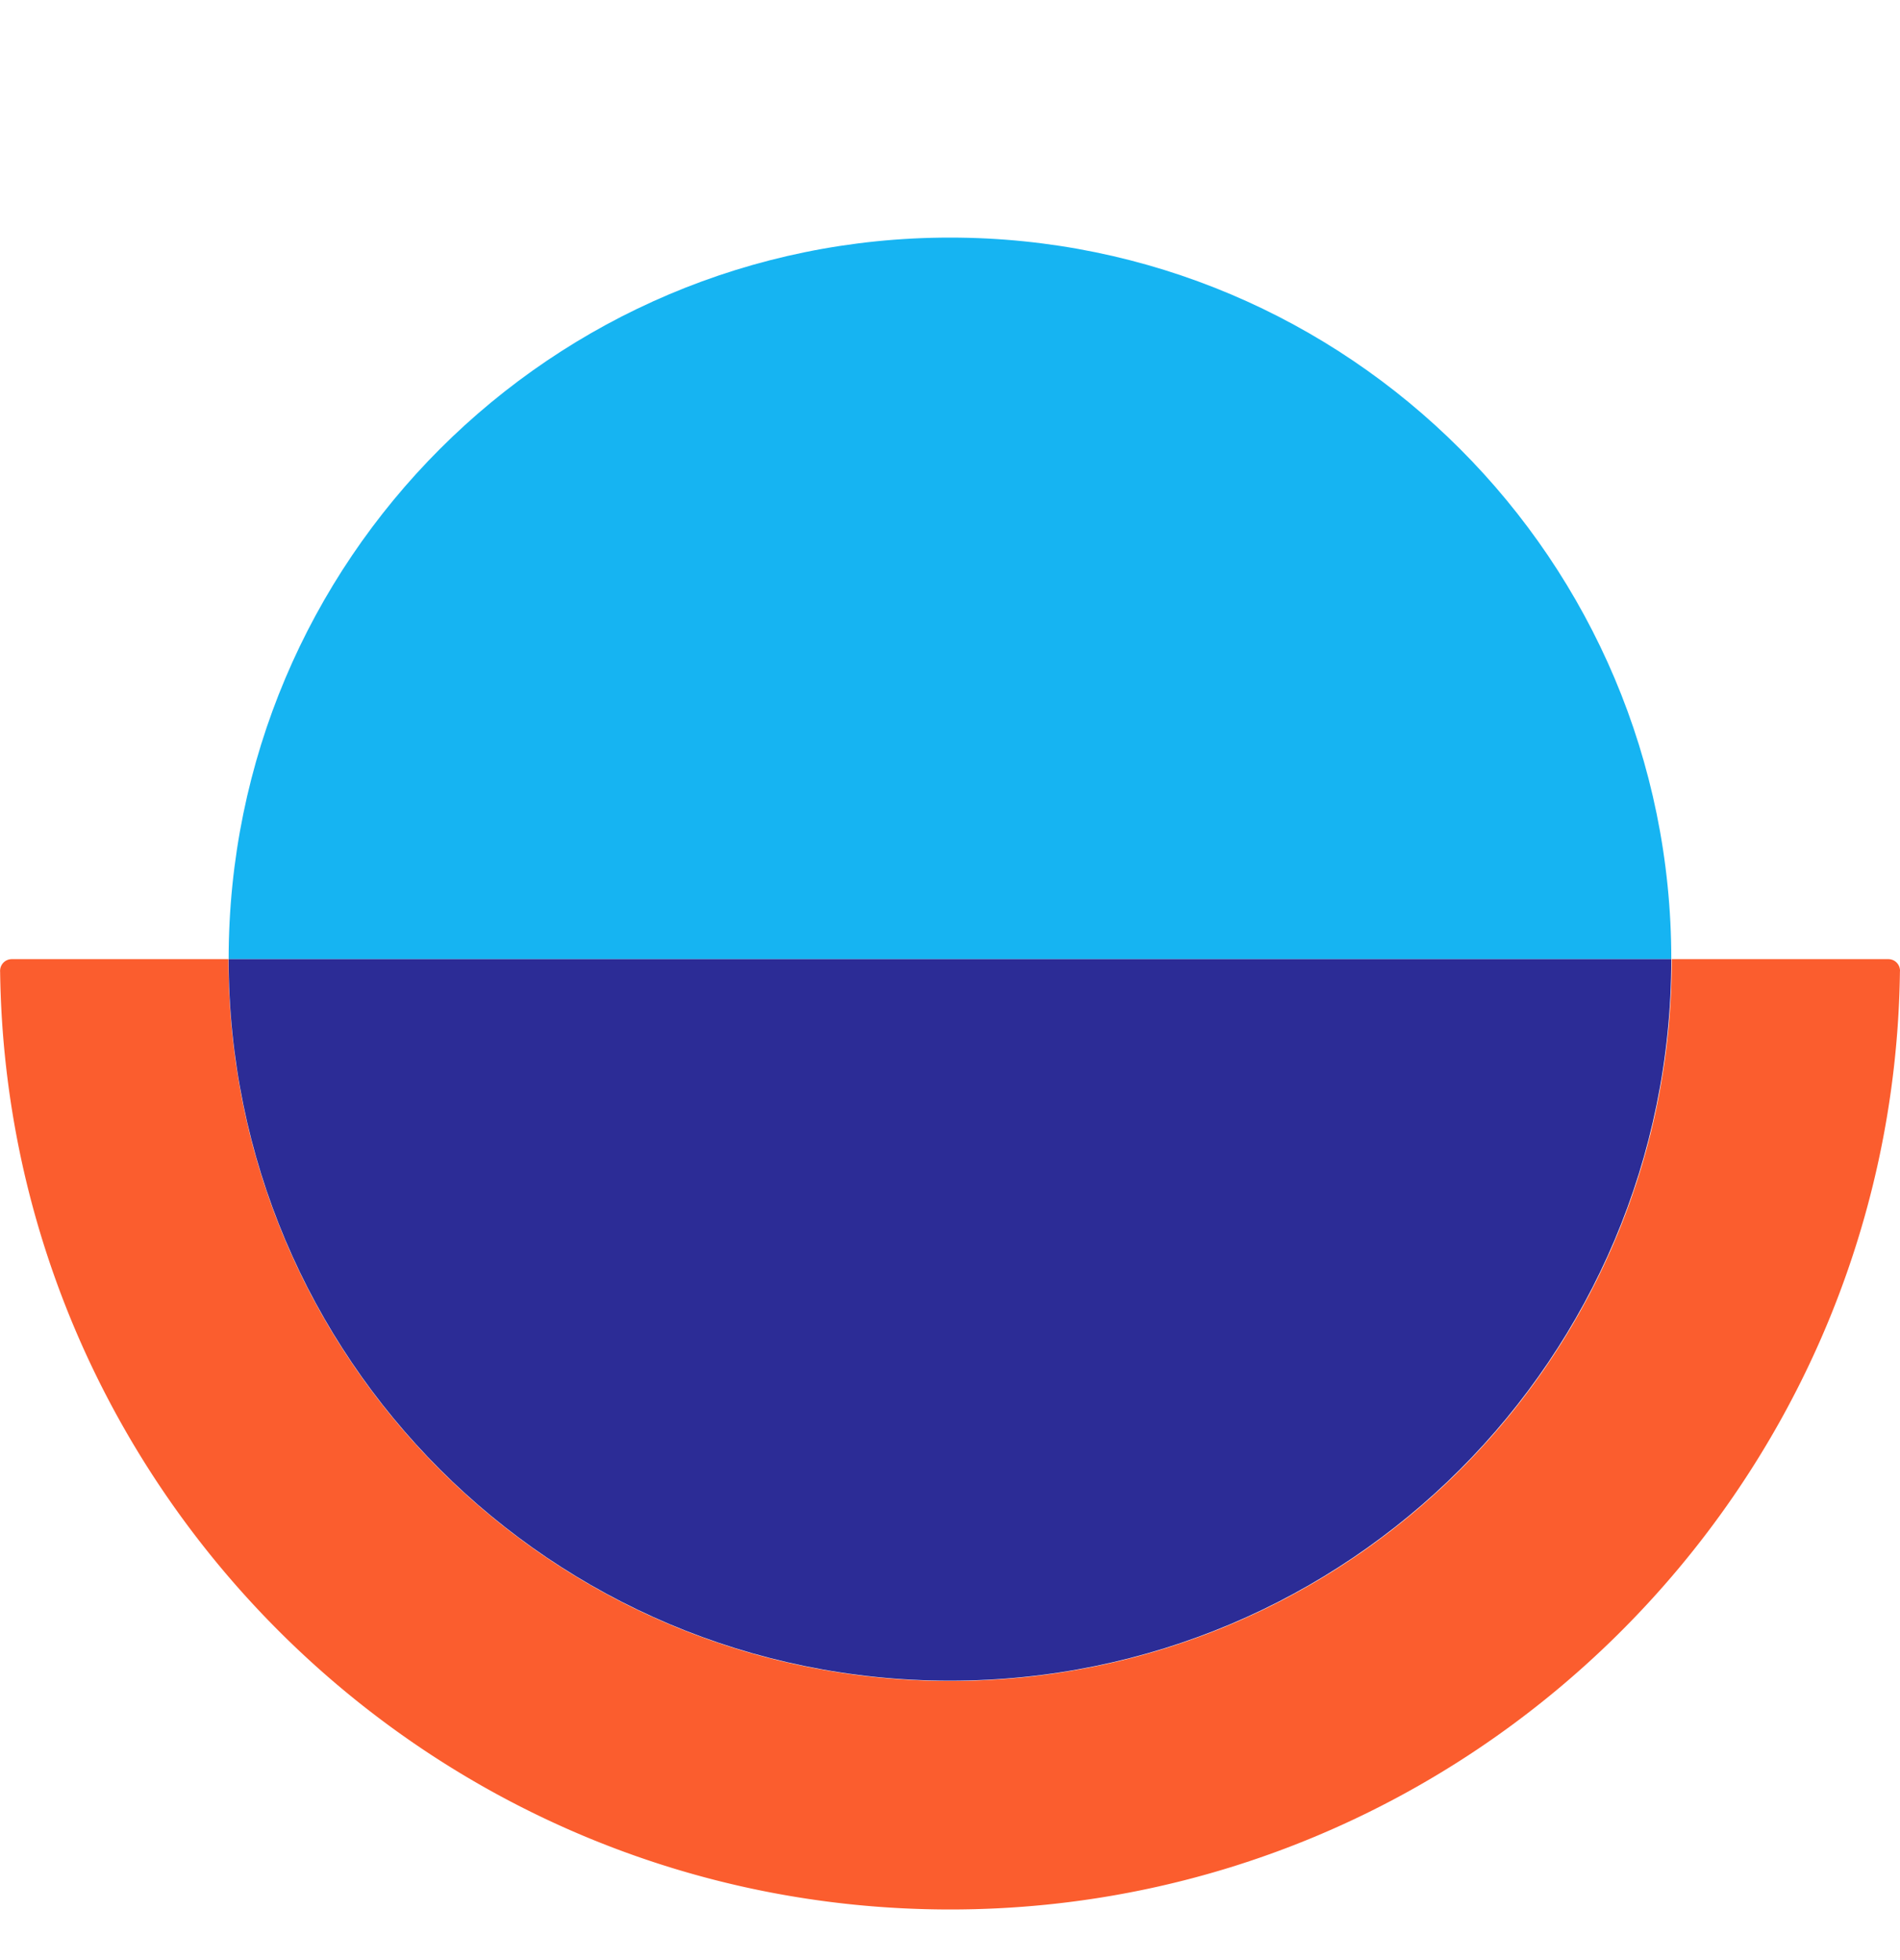
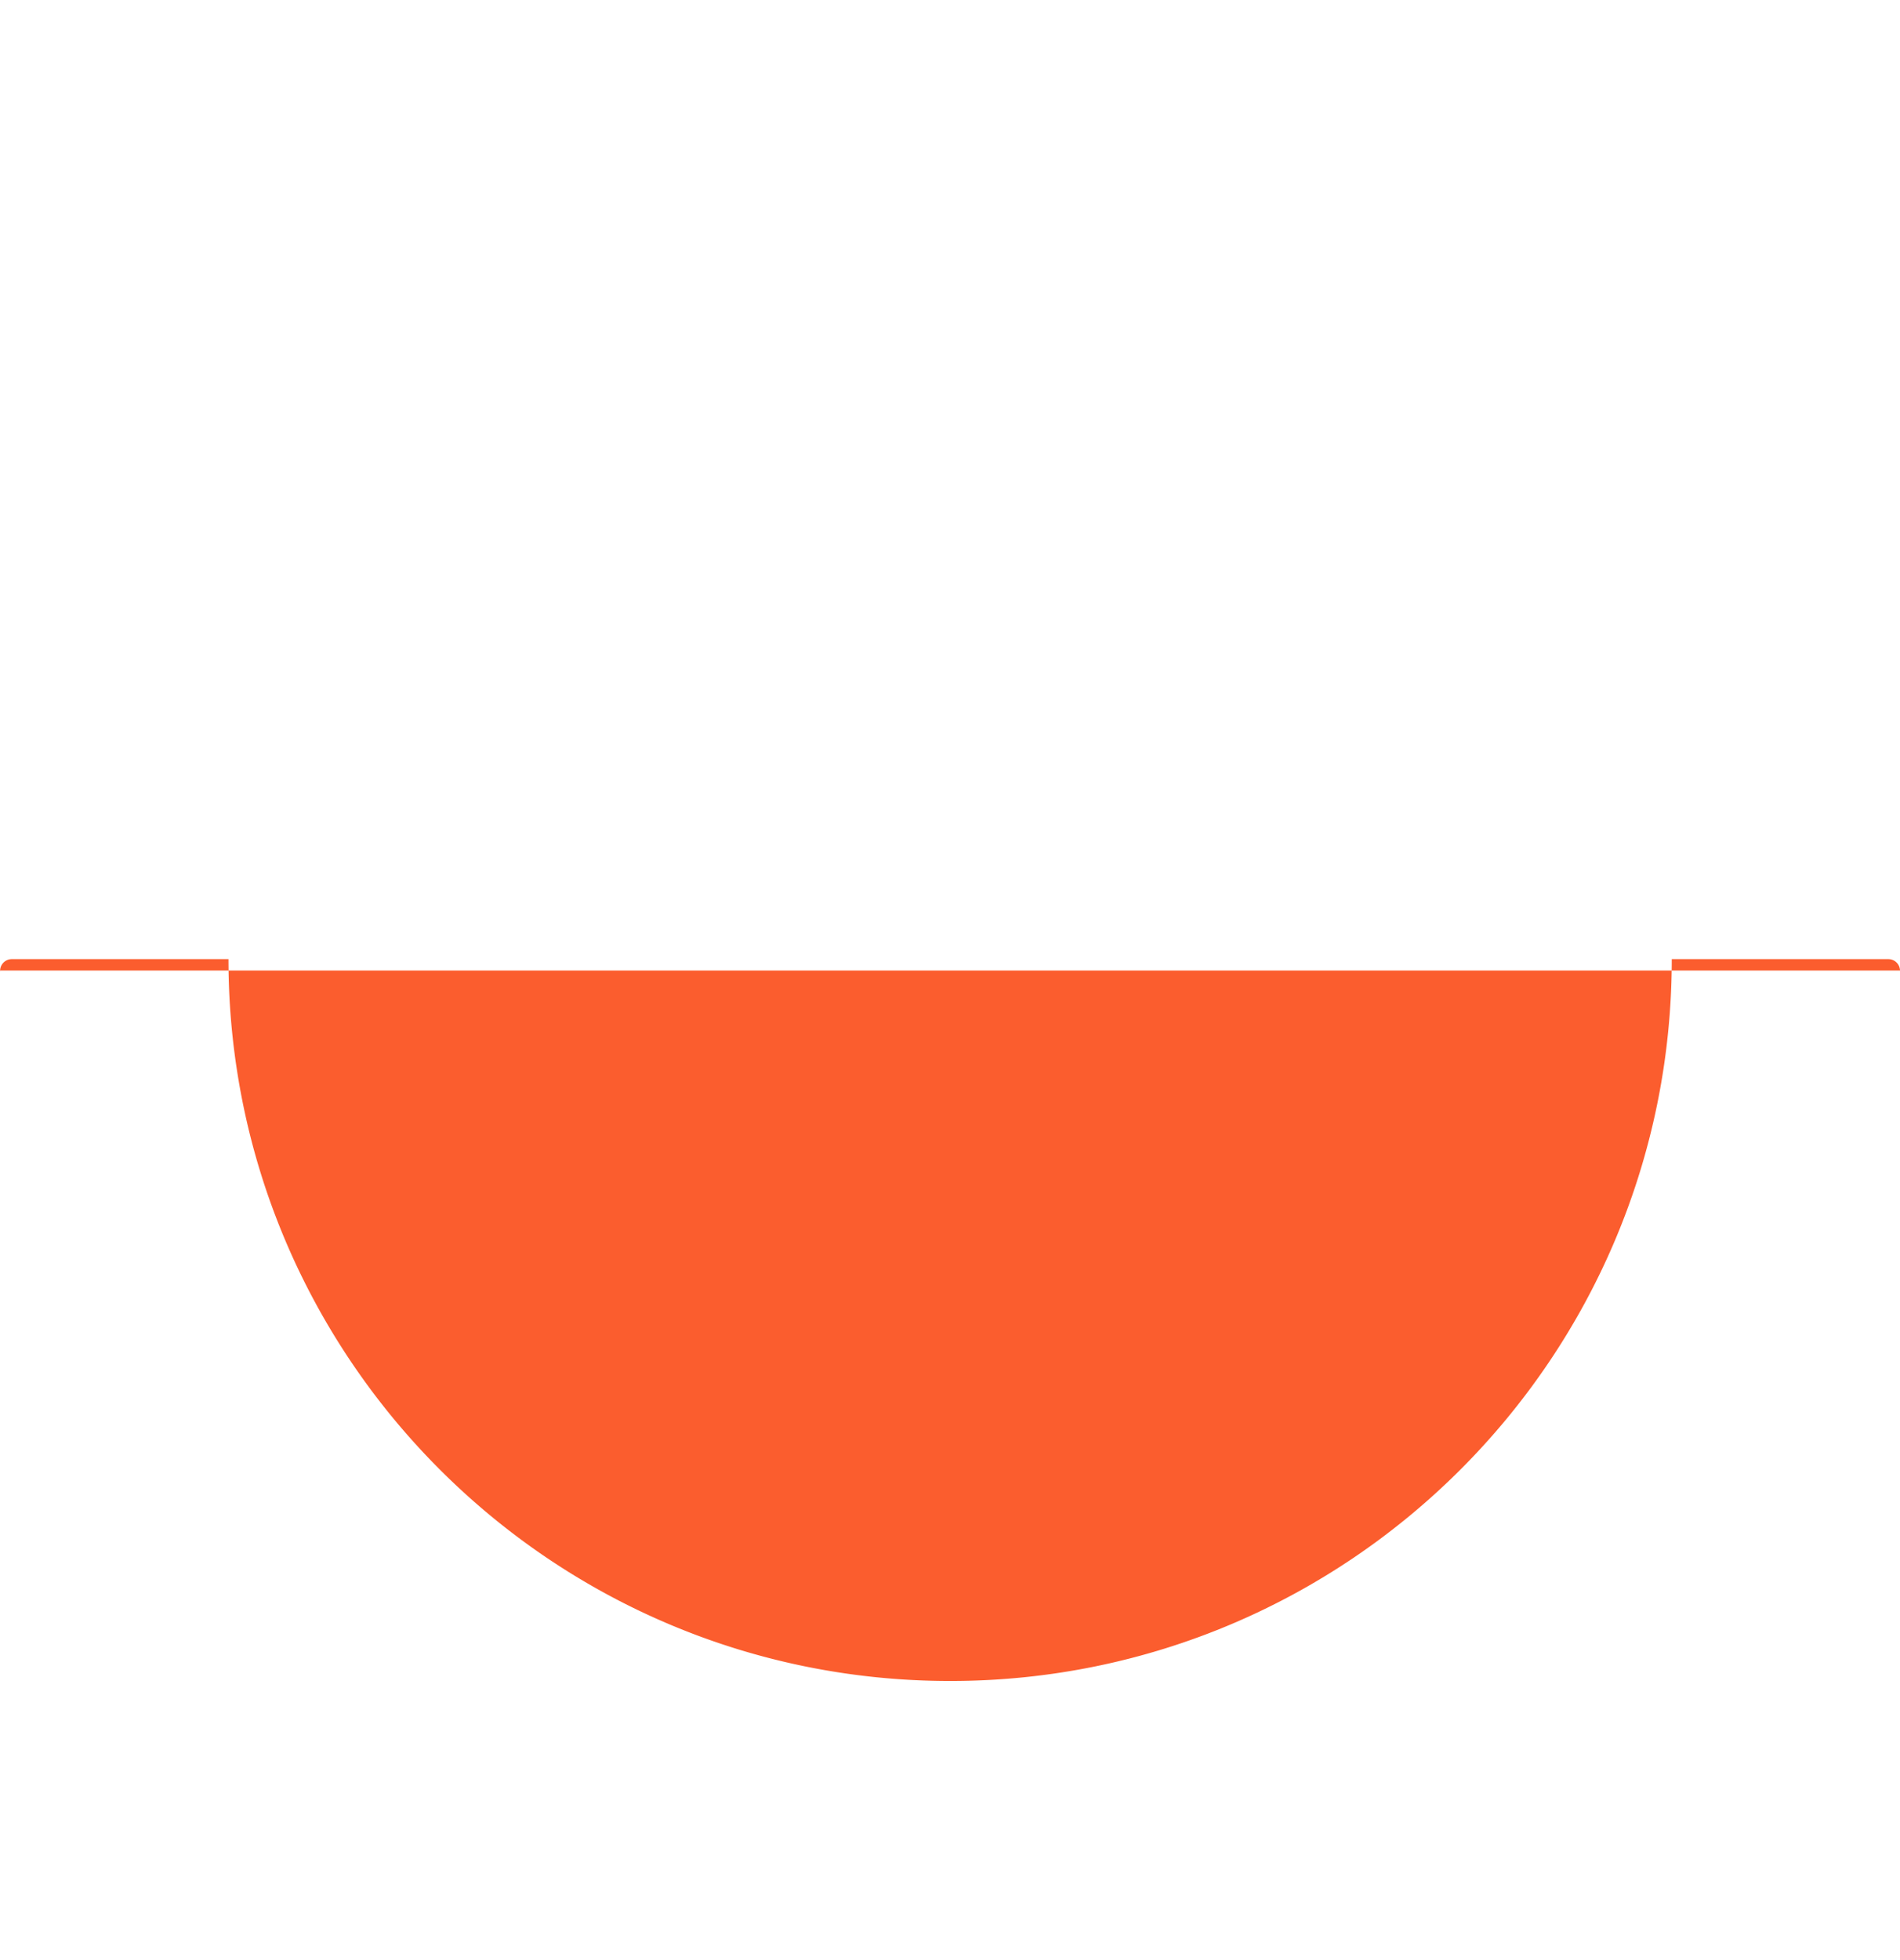
<svg xmlns="http://www.w3.org/2000/svg" width="32" height="33" fill="none">
-   <path fill="#FB5D2E" fill-rule="evenodd" d="M32 16.34a.196.196 0 0 0-.197-.192h-3.647c0 6.713-5.44 12.153-12.152 12.153-6.715 0-12.156-5.44-12.156-12.153H.198a.196.196 0 0 0-.196.191L0 16.346l.002.007c.11 8.729 7.245 15.795 16.002 15.795 8.753 0 15.885-7.068 15.995-15.795l.001-.007v-.006Z" clip-rule="evenodd" />
-   <path fill="#16B4F2" fill-rule="evenodd" d="M16.001 4c-6.71 0-12.15 5.439-12.15 12.148h24.297C28.148 9.44 22.71 4 16.001 4Z" clip-rule="evenodd" />
-   <path fill="#2C2C96" fill-rule="evenodd" d="M28.148 16.148c0 6.71-5.438 12.148-12.147 12.148-6.71 0-12.15-5.437-12.15-12.148h24.297Z" clip-rule="evenodd" />
+   <path fill="#FB5D2E" fill-rule="evenodd" d="M32 16.34a.196.196 0 0 0-.197-.192h-3.647c0 6.713-5.44 12.153-12.152 12.153-6.715 0-12.156-5.44-12.156-12.153H.198a.196.196 0 0 0-.196.191L0 16.346l.002.007l.001-.007v-.006Z" clip-rule="evenodd" />
</svg>